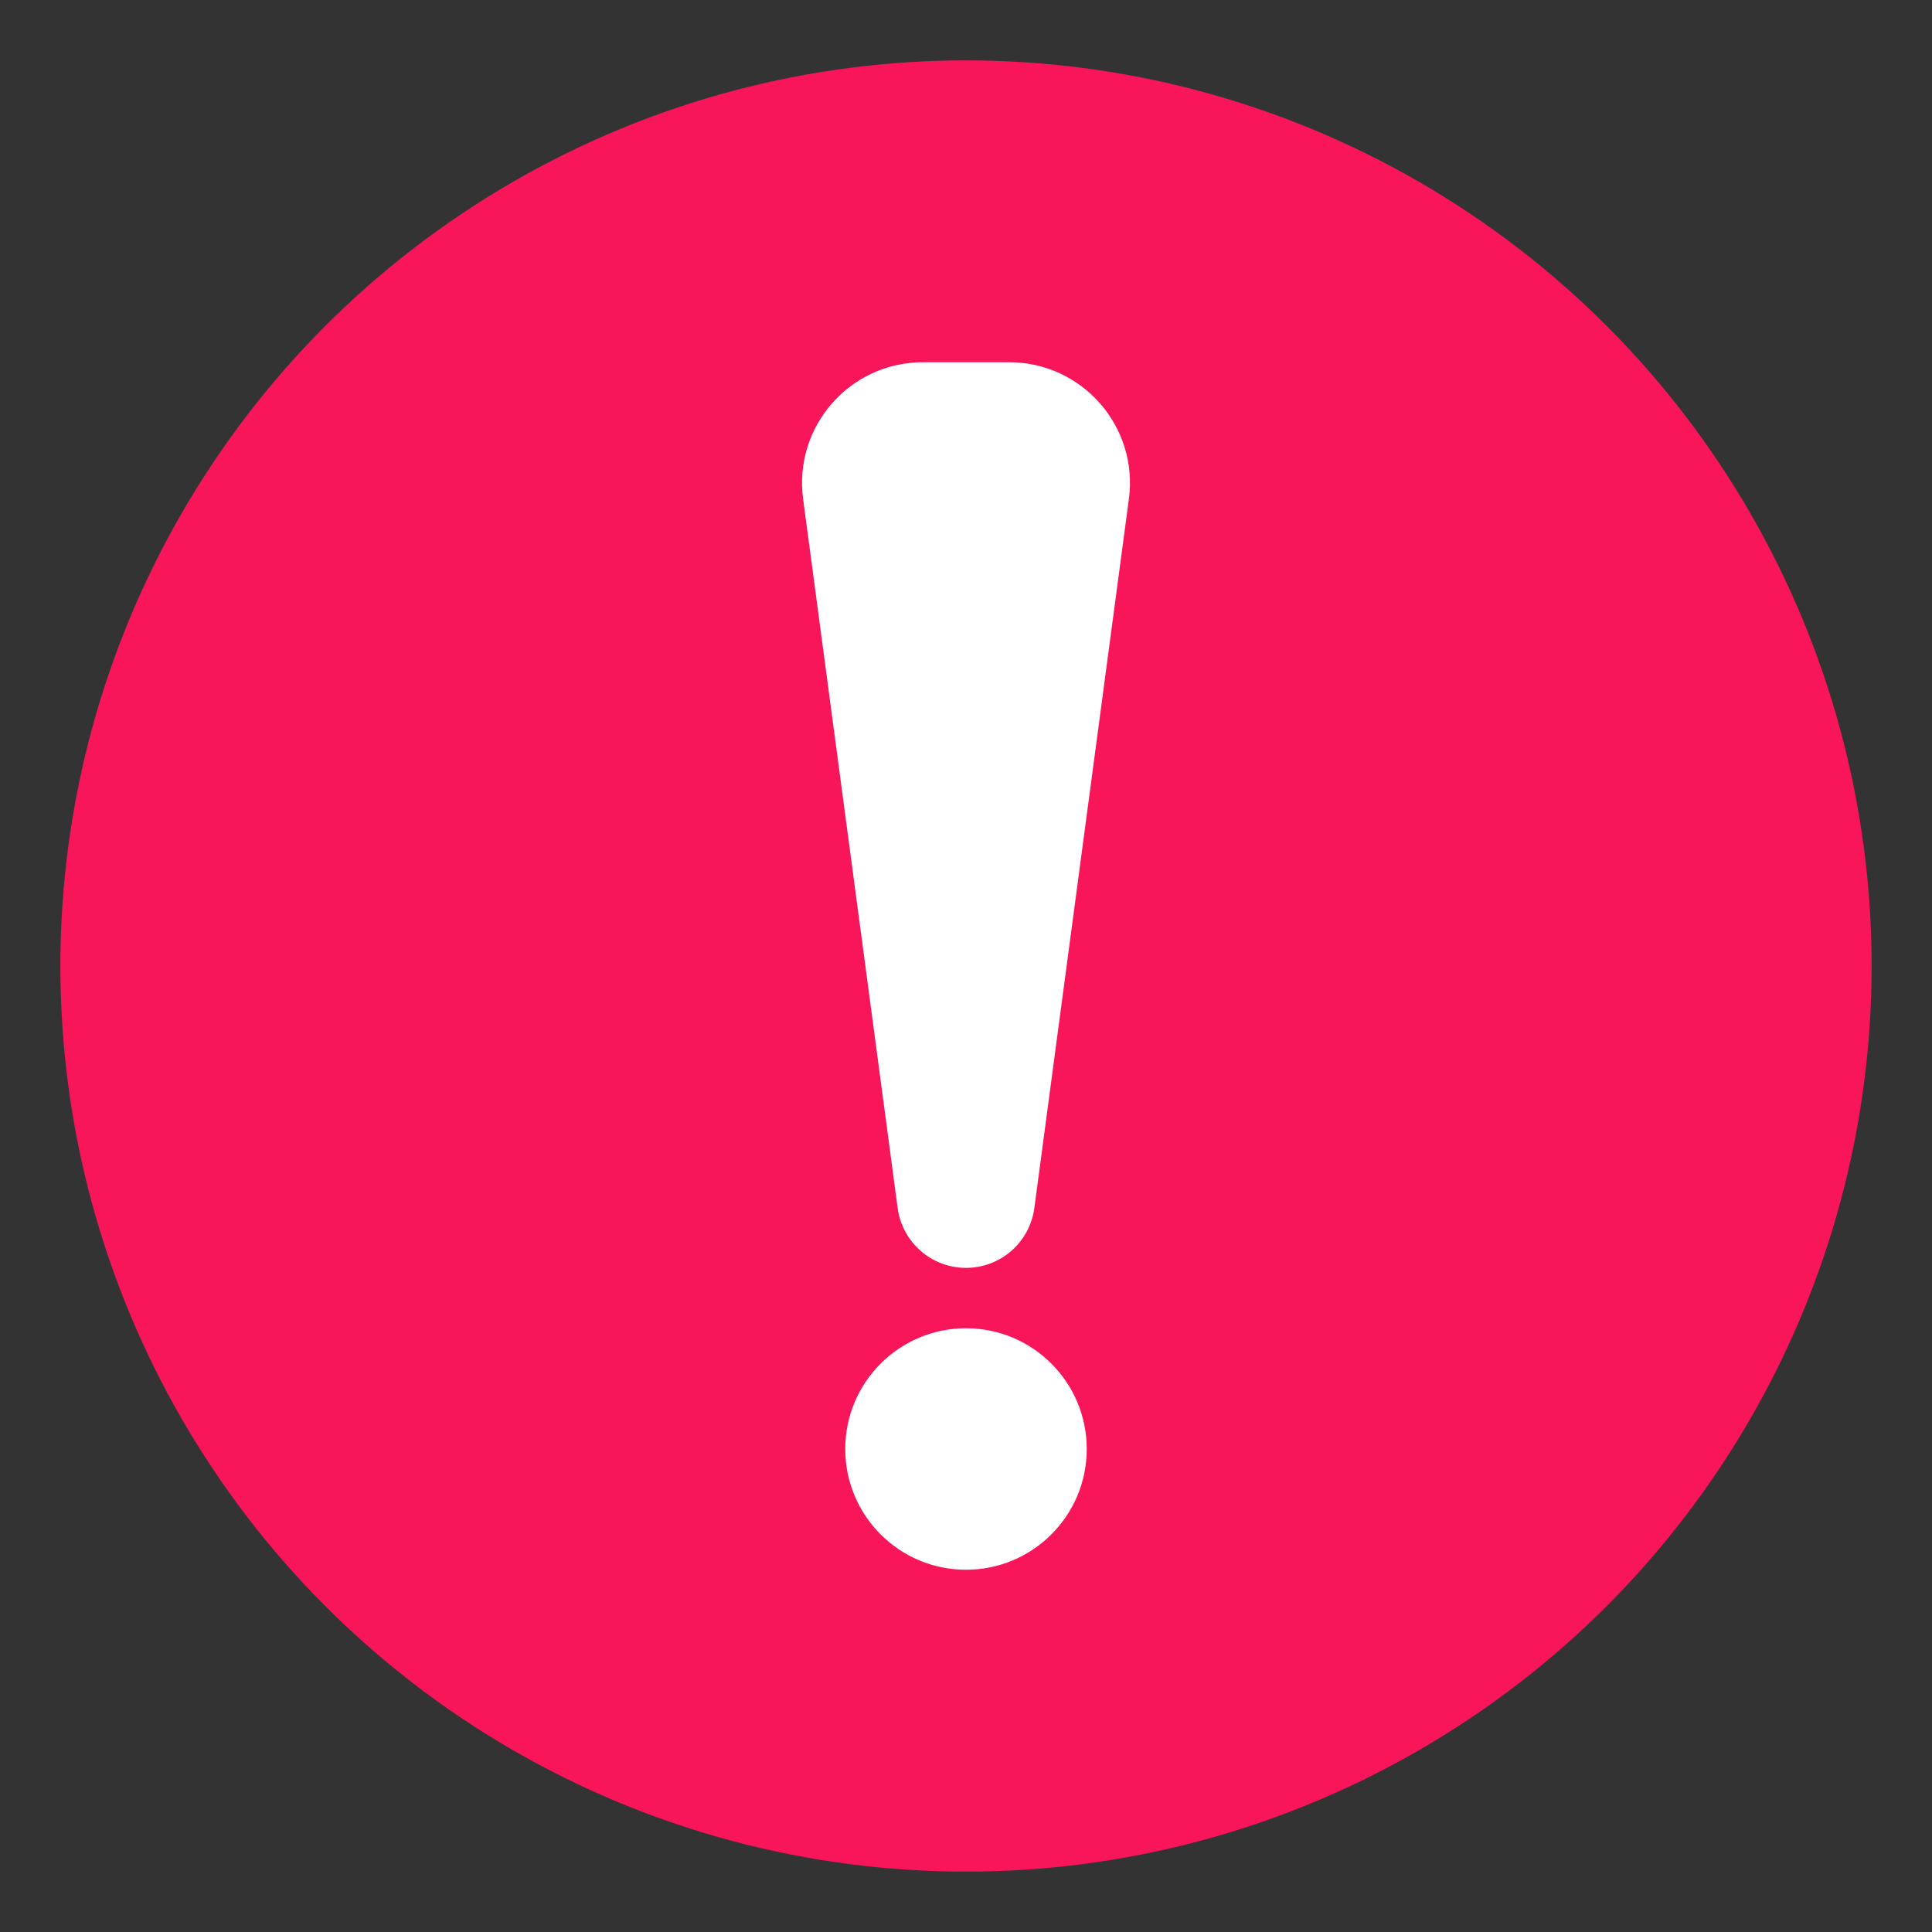
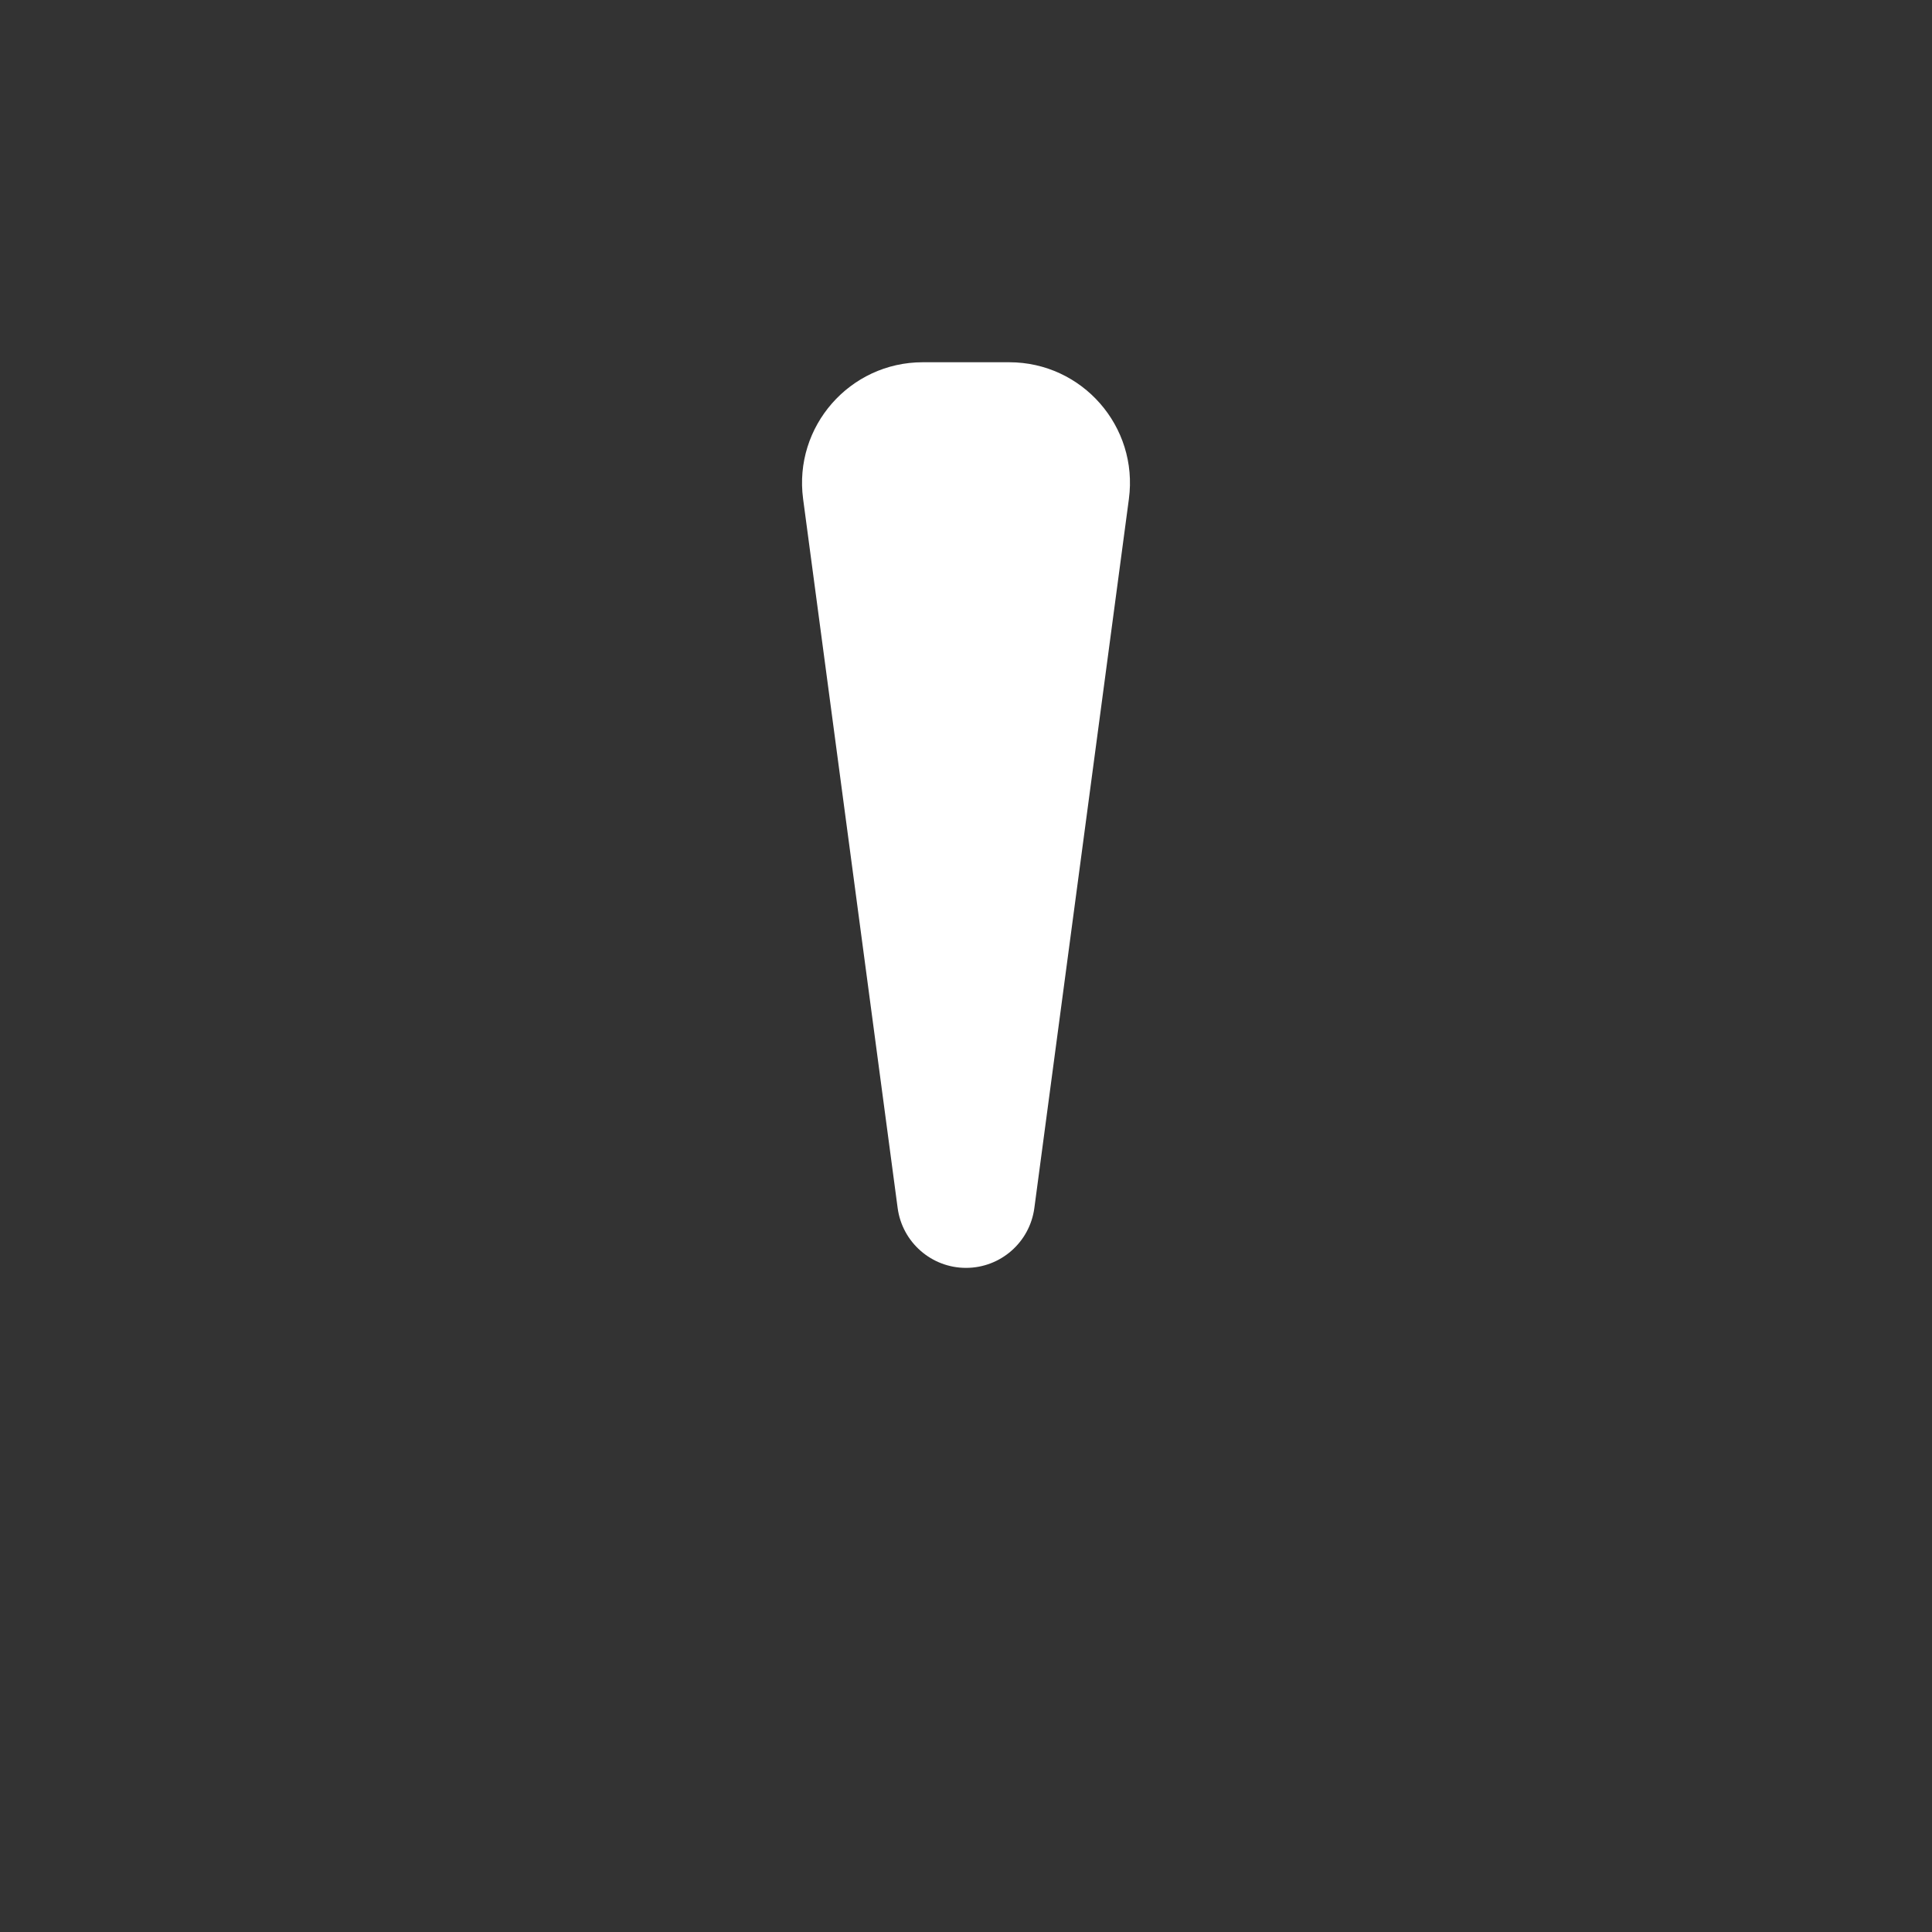
<svg xmlns="http://www.w3.org/2000/svg" width="32" height="32" viewBox="0 0 32 32" fill="none">
  <rect x="0" y="0" width="32" height="32" fill="#333333" stroke="none" />
-   <circle cx="16" cy="16" r="15" fill="#F91559" />
-   <circle cx="16" cy="24" r="2" fill="white" />
  <path d="M13.302 8.264L14.868 20.009C14.944 20.576 15.428 21 16 21C16.573 21 17.056 20.576 17.132 20.009L18.698 8.264C18.858 7.065 17.925 6 16.716 6H15.284C14.075 6 13.142 7.065 13.302 8.264Z" fill="white" />
</svg>